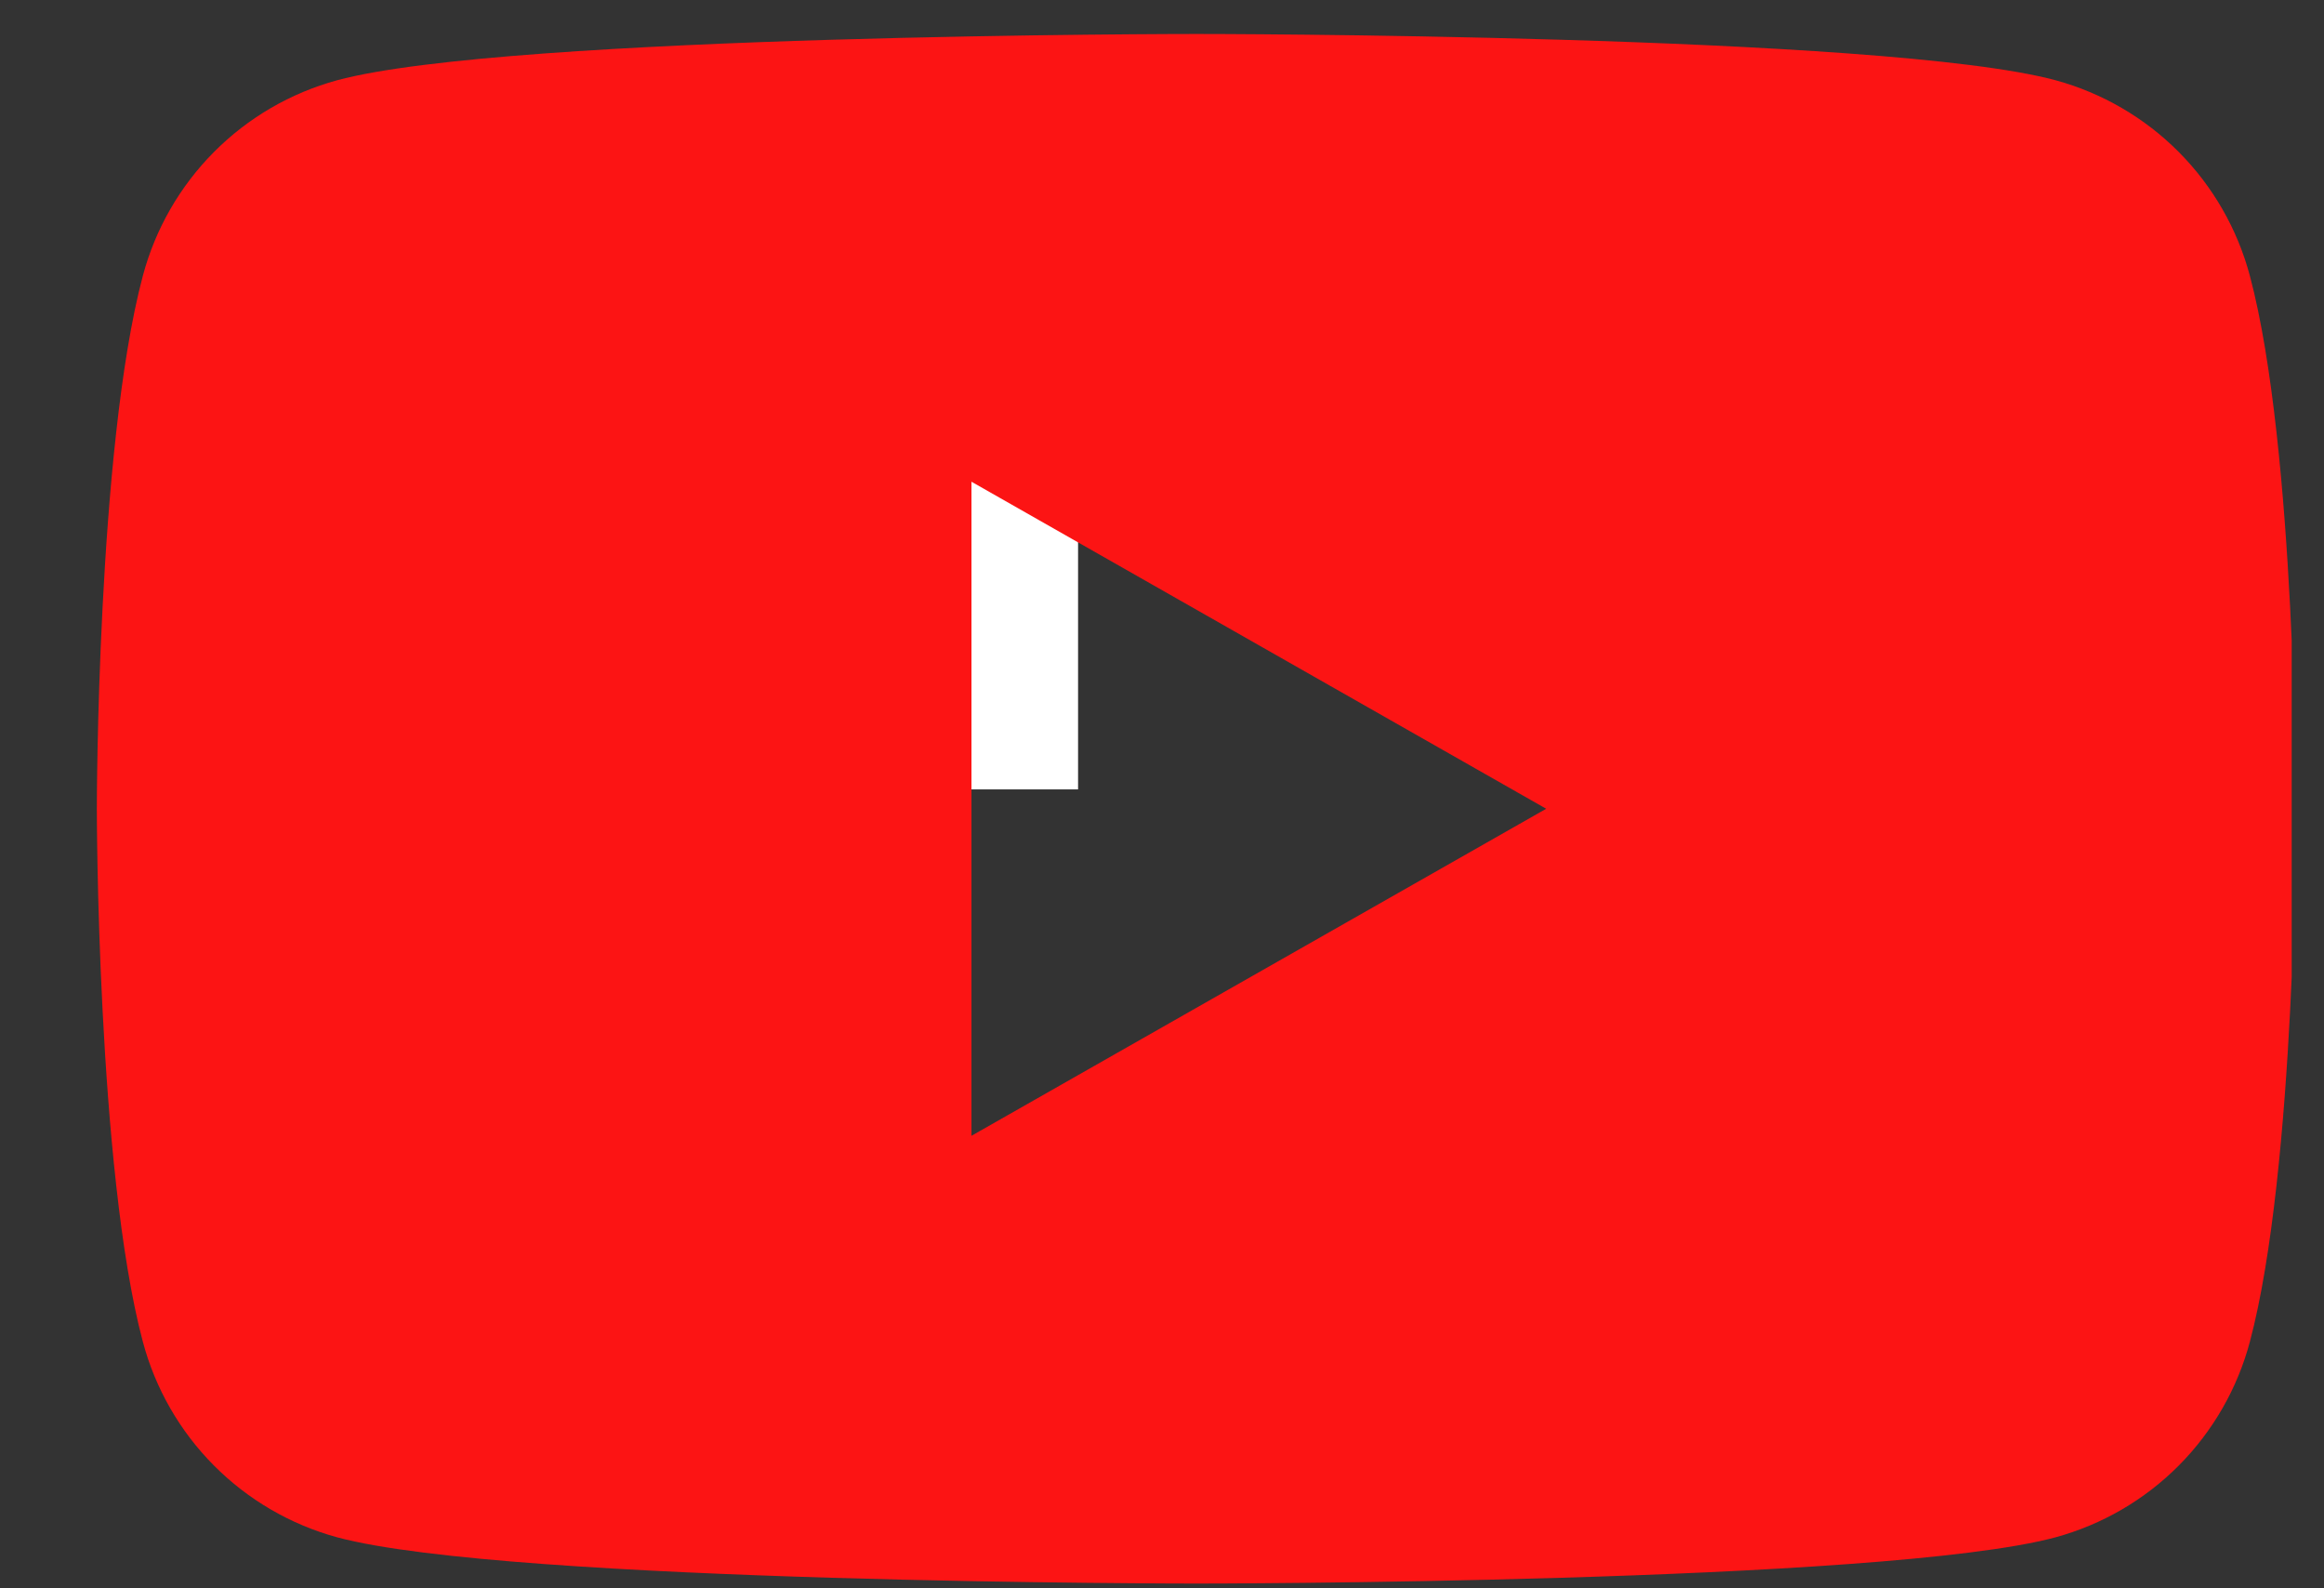
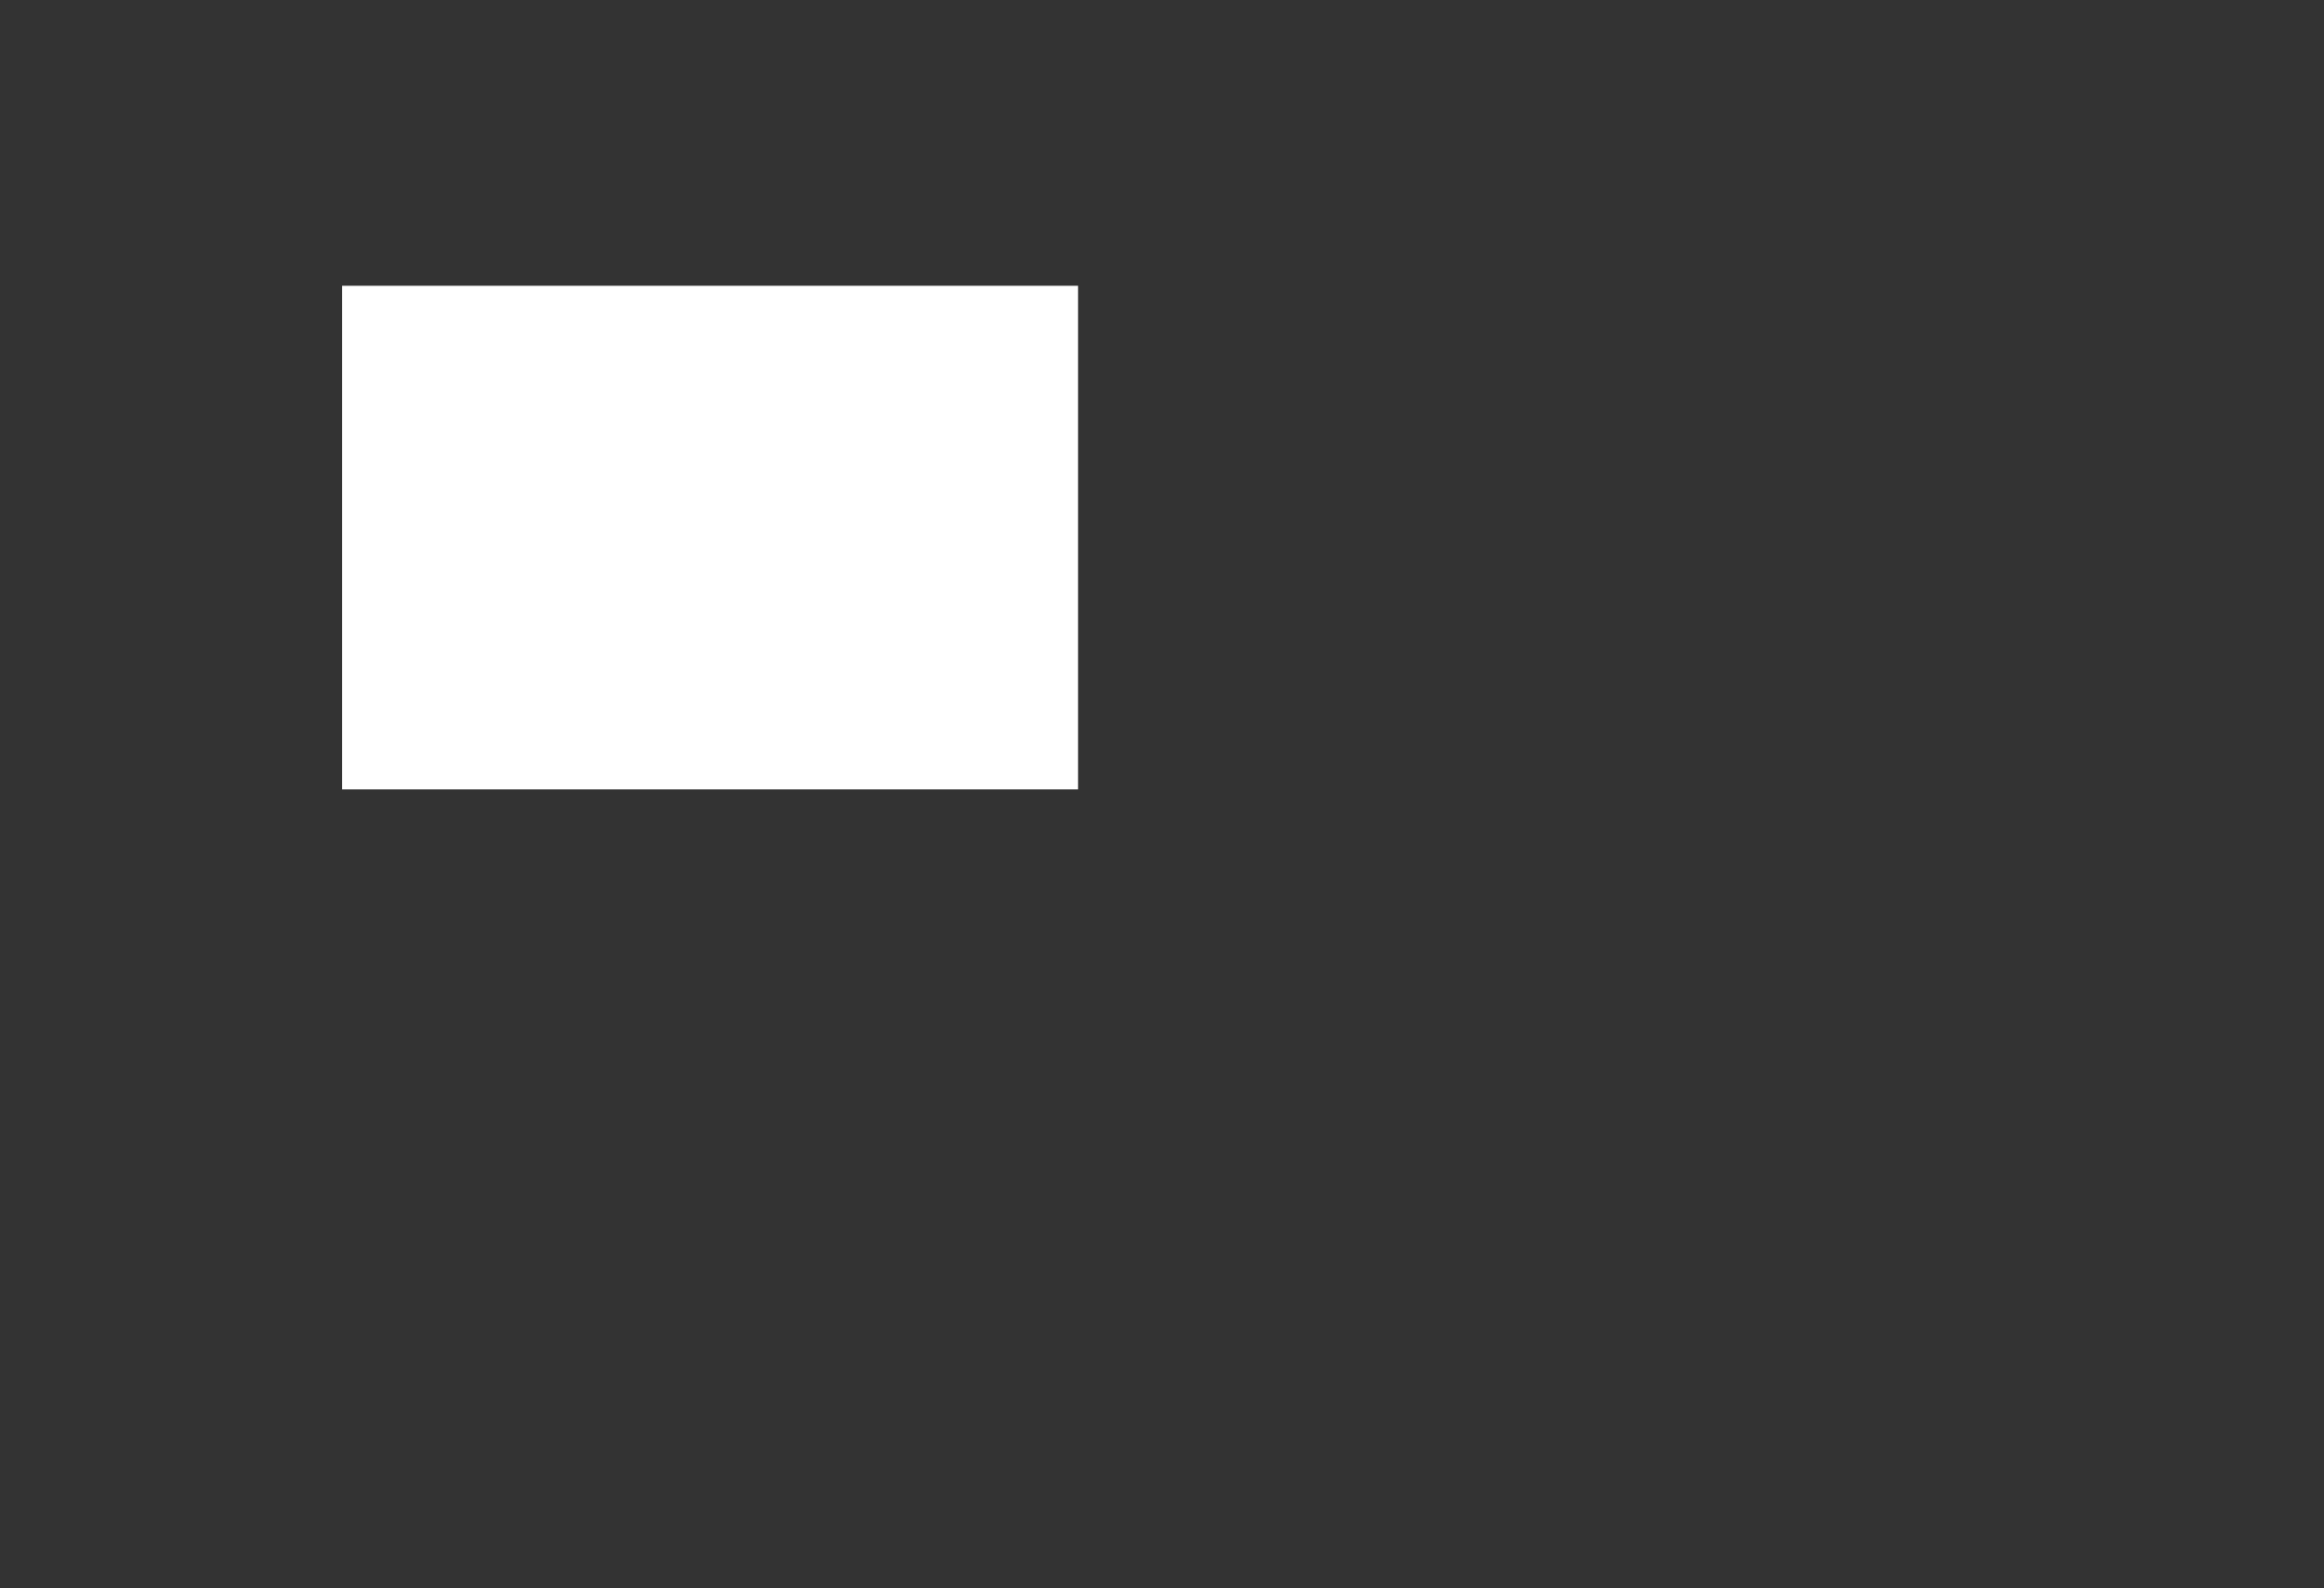
<svg xmlns="http://www.w3.org/2000/svg" width="60" height="41" viewBox="0 0 60 41" fill="none">
  <rect x="0" y="0" width="60" height="41" fill="#333333" stroke="none" />
  <g clip-path="url(#clip0_3068_70424)">
    <rect x="8.833" y="7.377" width="19" height="13" fill="white" />
-     <path d="M58.087 7.123C57.766 5.915 57.133 4.812 56.253 3.926C55.372 3.039 54.273 2.4 53.068 2.071C48.629 0.877 30.887 0.877 30.887 0.877C30.887 0.877 13.145 0.877 8.706 2.071C7.501 2.4 6.402 3.039 5.522 3.926C4.641 4.812 4.008 5.915 3.687 7.123C2.5 11.581 2.5 20.877 2.5 20.877C2.5 20.877 2.5 30.174 3.687 34.632C4.008 35.84 4.641 36.943 5.522 37.829C6.402 38.715 7.501 39.355 8.706 39.684C13.145 40.877 30.887 40.877 30.887 40.877C30.887 40.877 48.629 40.877 53.068 39.684C54.273 39.355 55.372 38.715 56.253 37.829C57.133 36.943 57.766 35.84 58.087 34.632C59.274 30.174 59.274 20.877 59.274 20.877C59.274 20.877 59.274 11.581 58.087 7.123ZM25.081 29.319V12.435L39.919 20.877L25.081 29.319Z" fill="#FC1414" />
  </g>
  <defs>
    <clipPath id="clip0_3068_70424">
      <rect width="58.333" height="40" fill="white" transform="translate(0.833 0.877)" />
    </clipPath>
  </defs>
</svg>